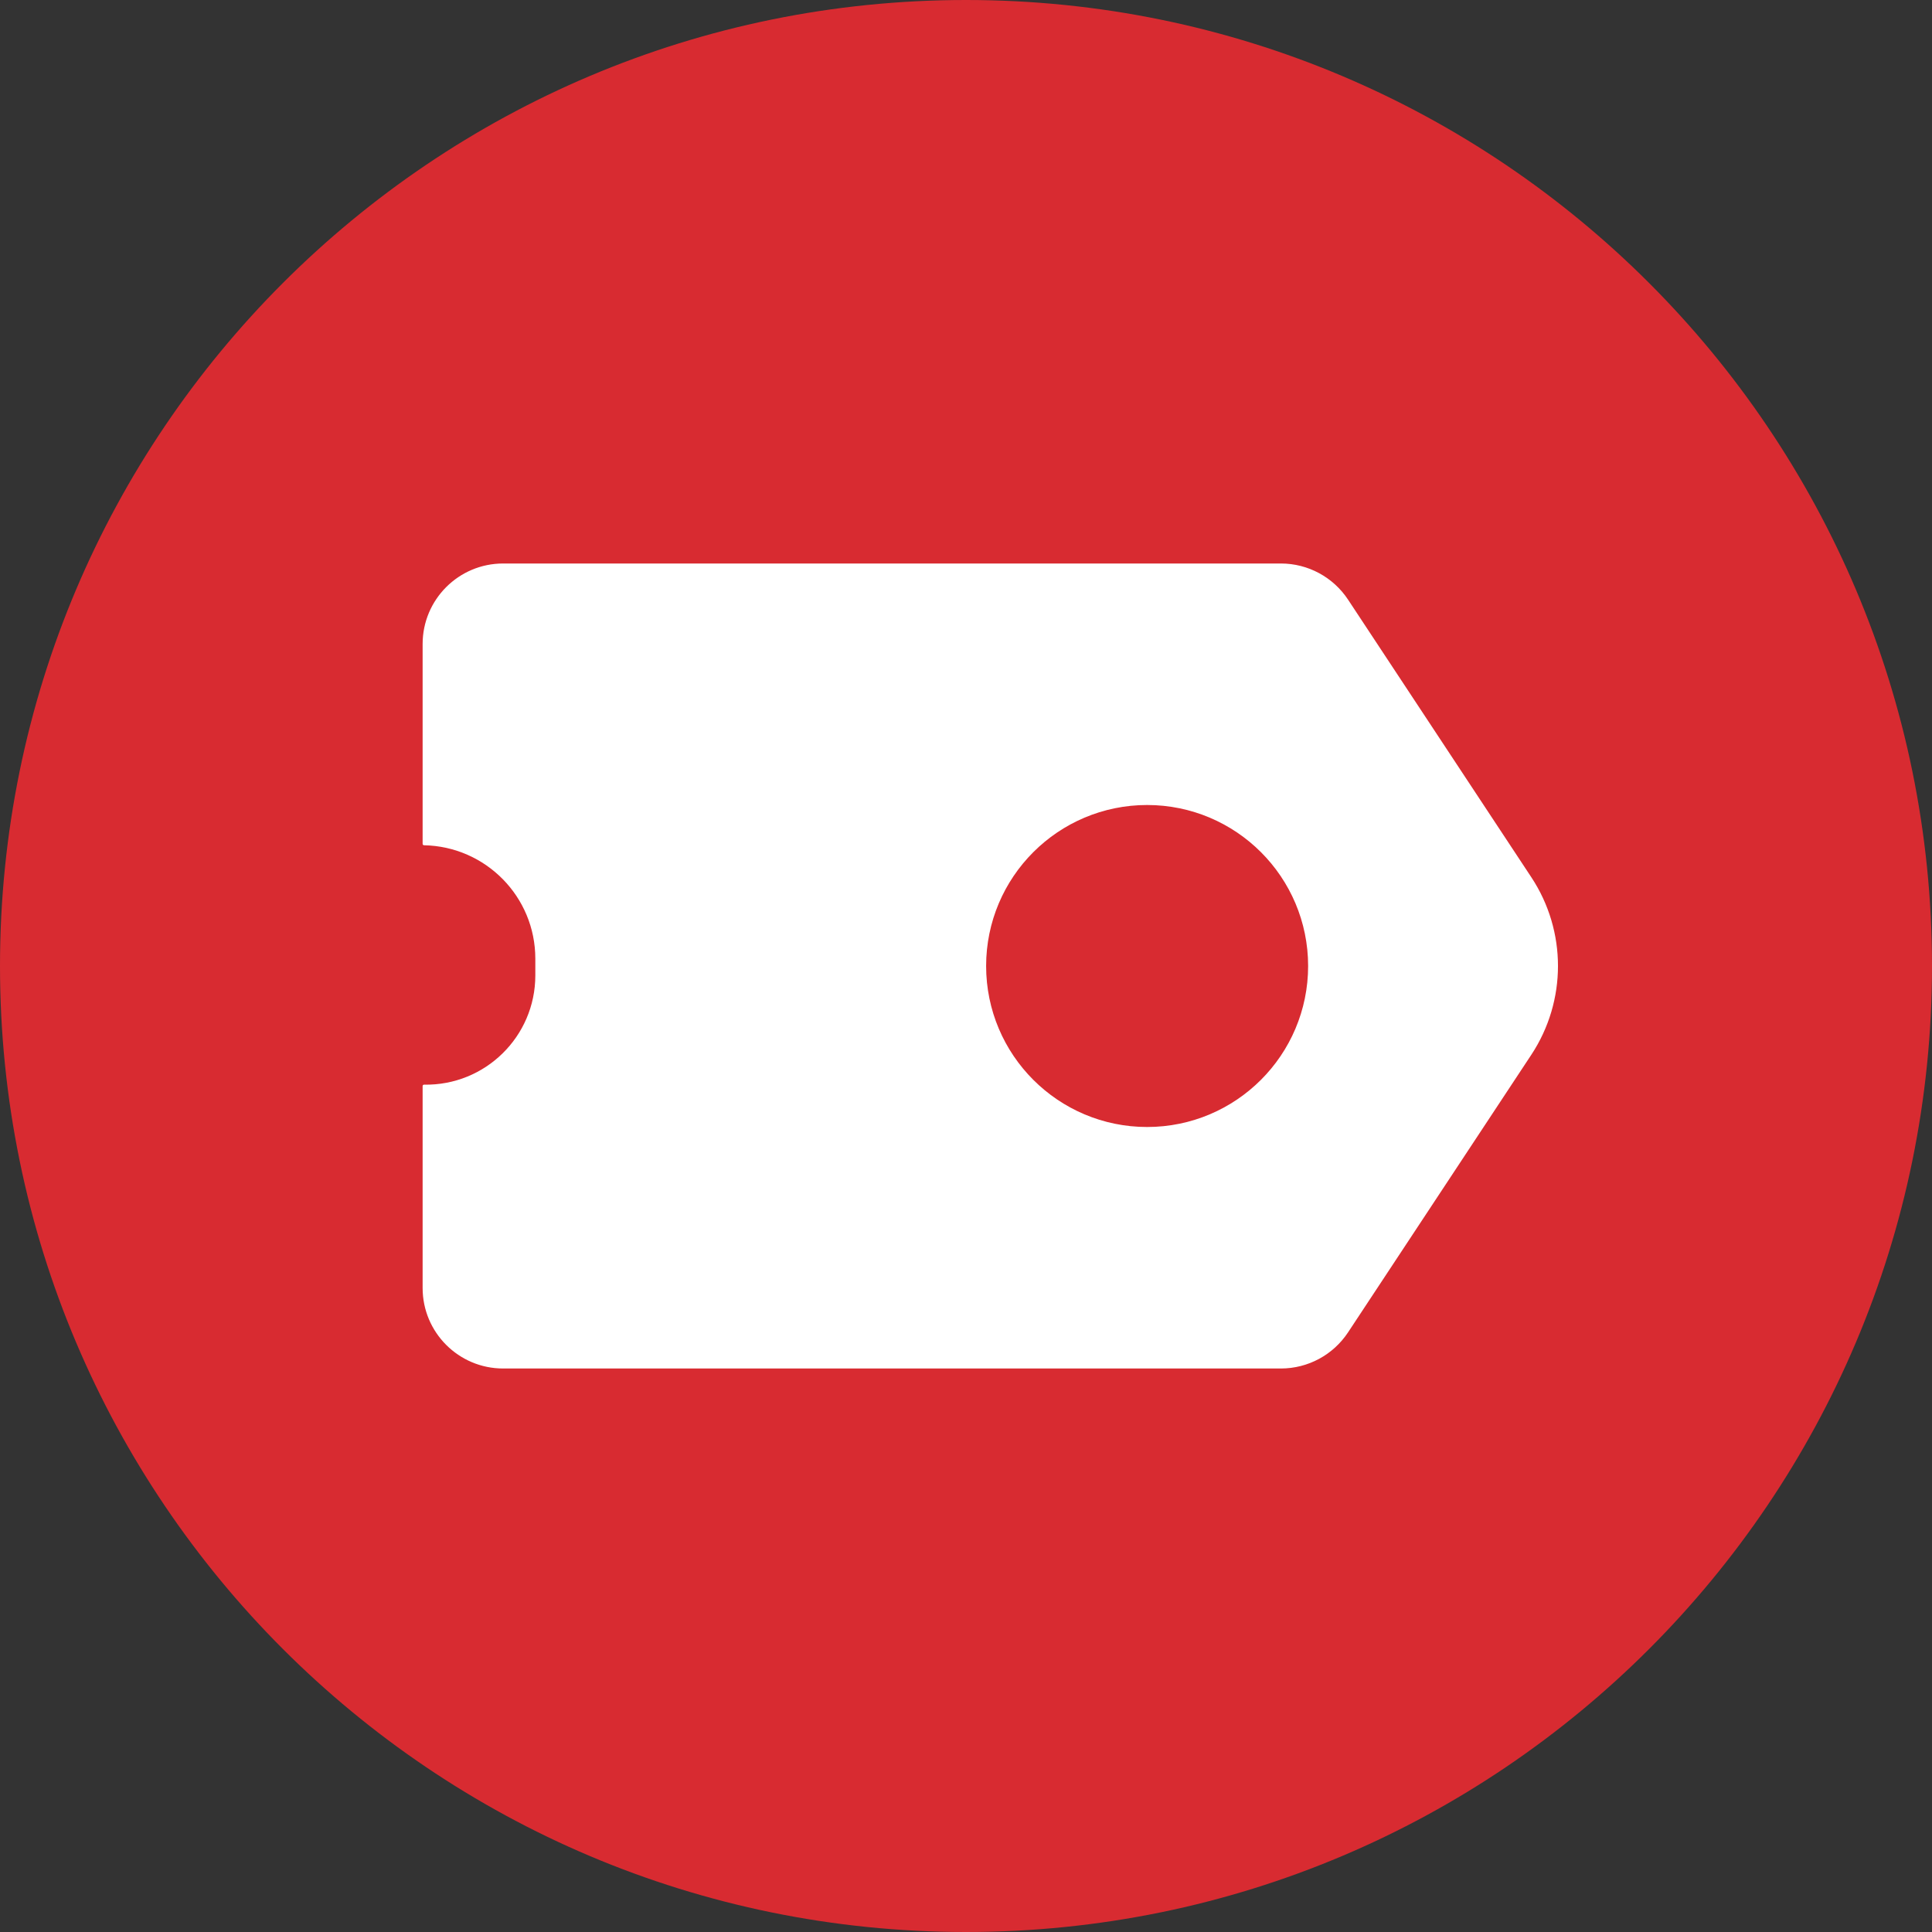
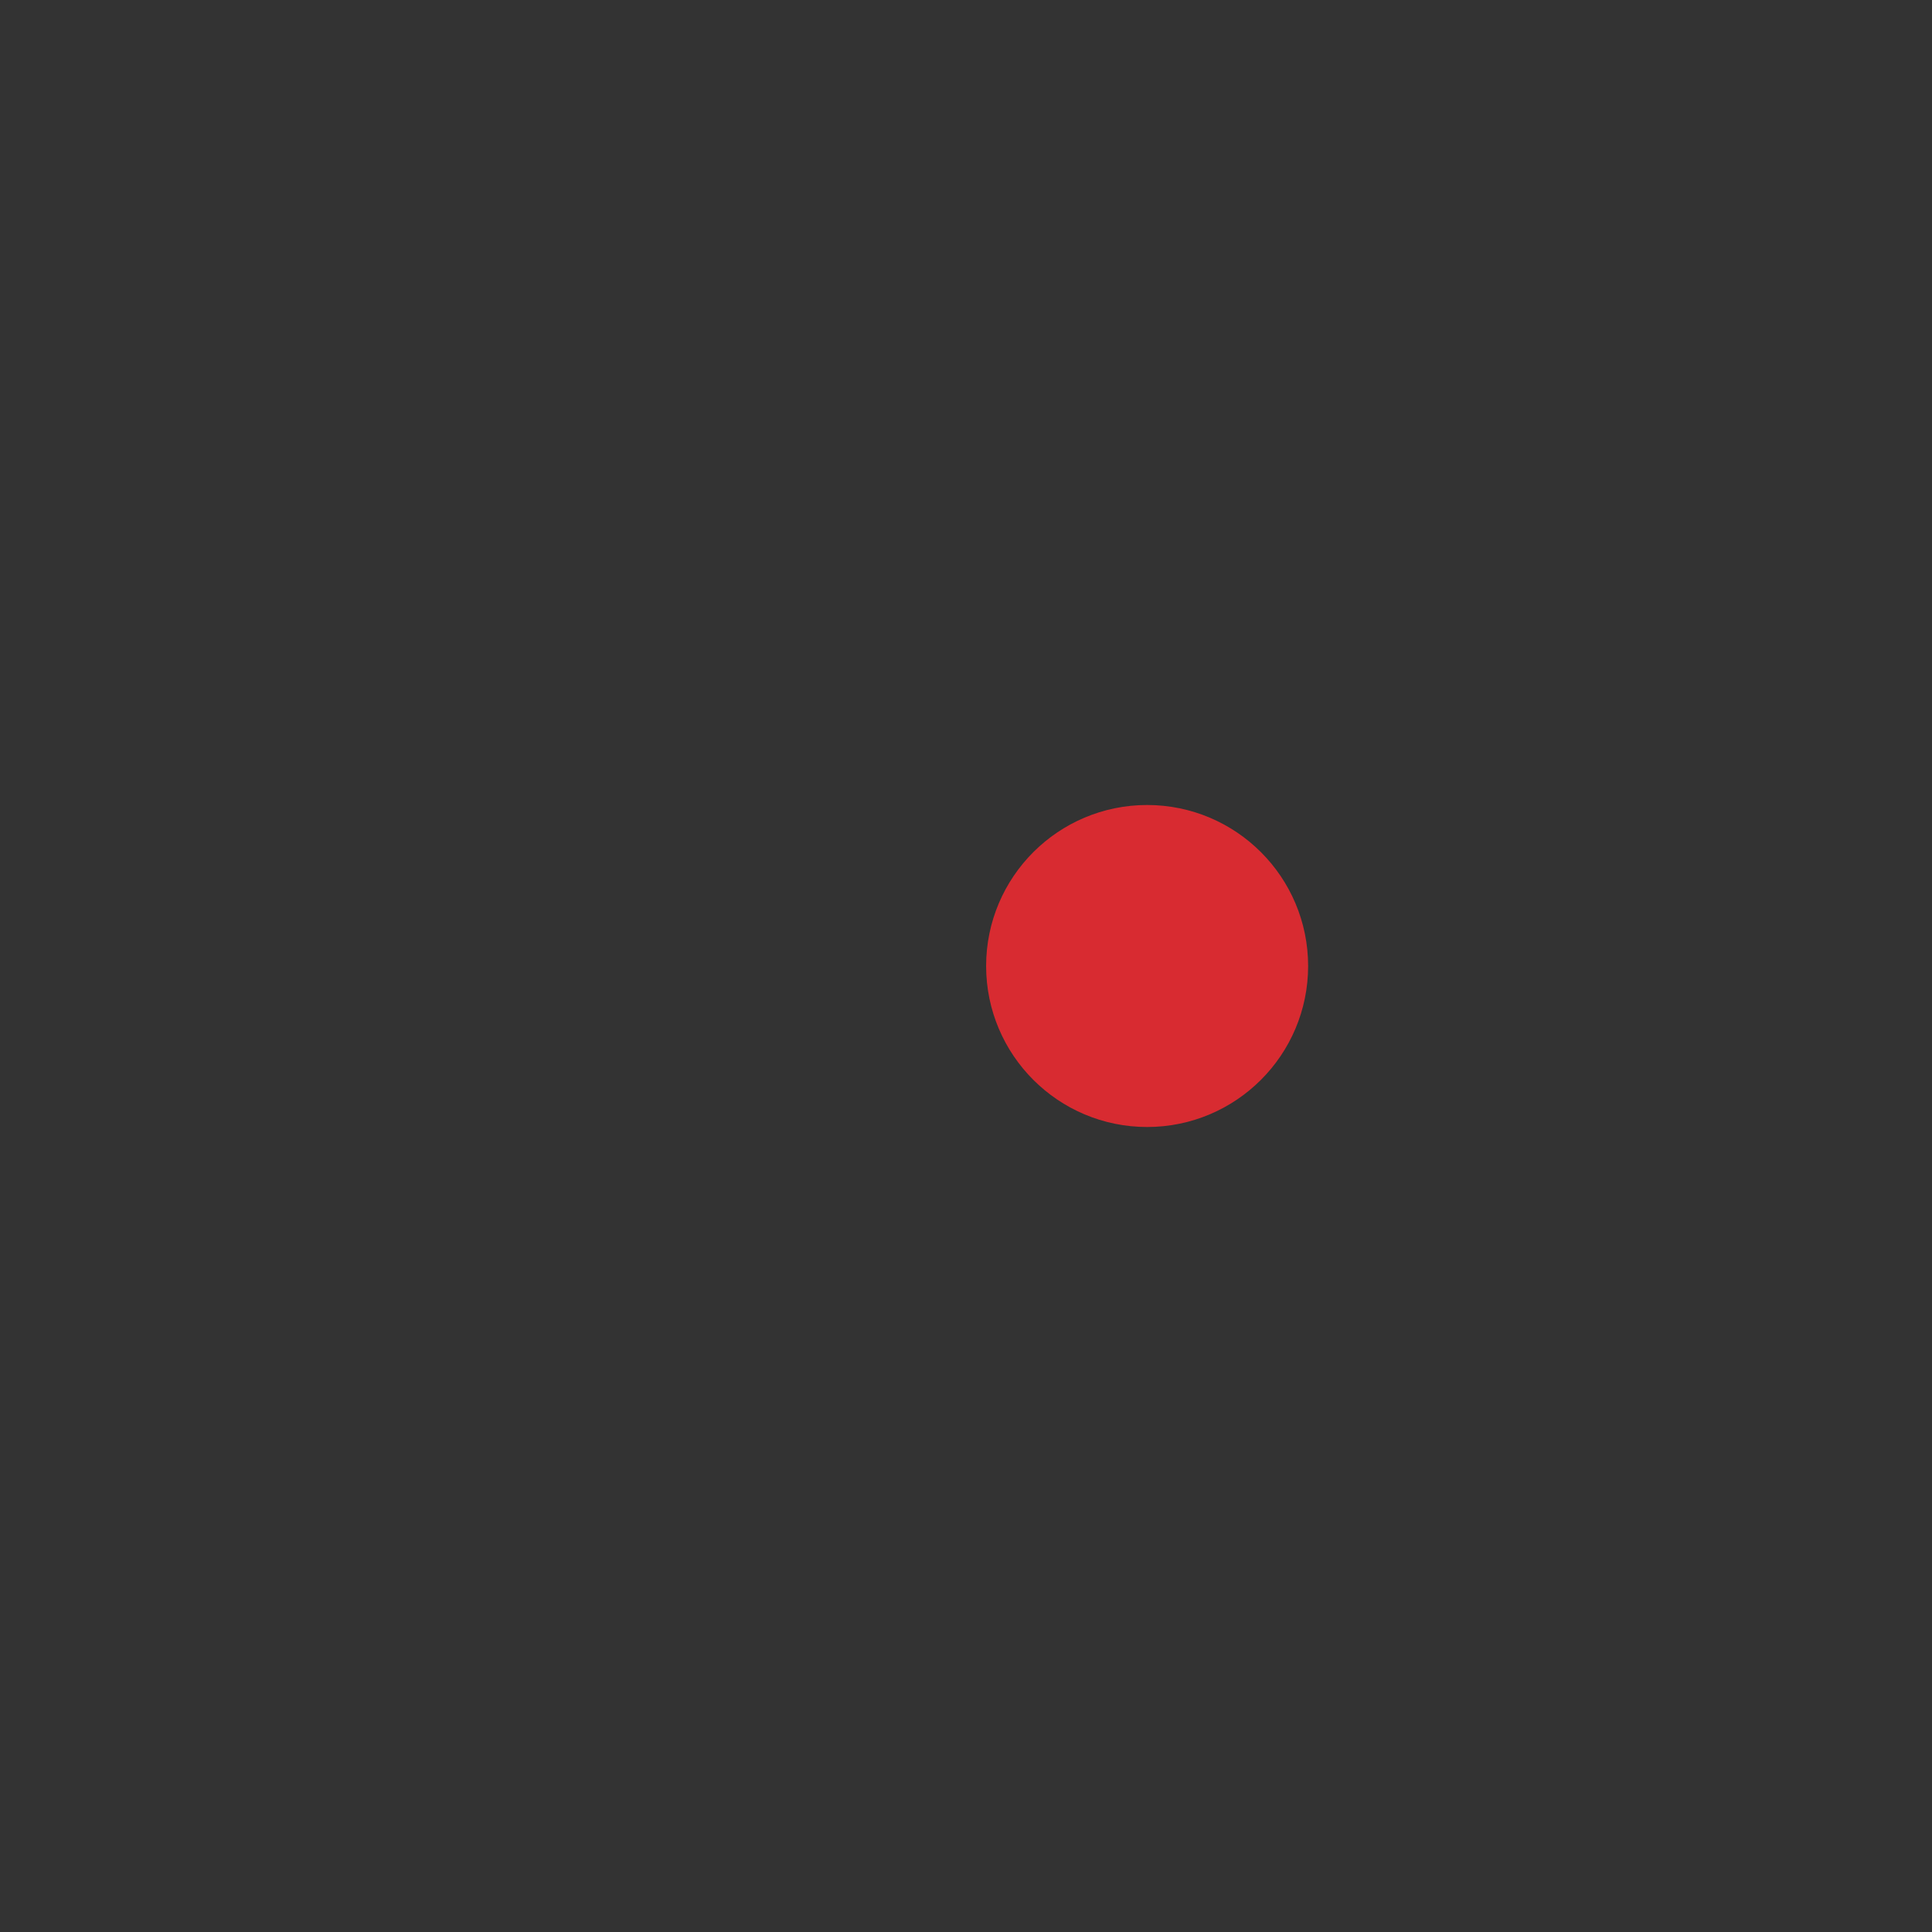
<svg xmlns="http://www.w3.org/2000/svg" width="24" height="24" viewBox="0 0 24 24" fill="none">
  <rect x="0" y="0" width="24" height="24" fill="#333333" stroke="none" />
-   <path d="M0 12C0 5.373 5.373 0 12 0C18.627 0 24 5.373 24 12C24 18.627 18.627 24 12 24C5.373 24 0 18.627 0 12Z" fill="#D82B31" />
-   <path d="M5.25 8L5.25 10.483C5.25 10.492 5.258 10.5 5.267 10.5C6.035 10.515 6.65 11.141 6.65 11.909L6.65 12.117C6.65 12.876 6.027 13.488 5.267 13.474C5.258 13.474 5.25 13.482 5.25 13.491L5.25 16C5.25 16.552 5.698 17 6.25 17L15.912 17C16.248 17 16.561 16.831 16.746 16.551L19.023 13.102C19.464 12.433 19.464 11.566 19.023 10.898L16.746 7.449C16.561 7.169 16.248 7 15.912 7L6.25 7C5.698 7 5.25 7.448 5.25 8Z" fill="white" />
  <path d="M14.25 13.5C13.422 13.5 12.75 12.828 12.75 12C12.75 11.172 13.422 10.5 14.25 10.5C15.078 10.5 15.75 11.172 15.75 12C15.75 12.828 15.078 13.5 14.25 13.5Z" fill="#D82B31" stroke="#D82B31" />
</svg>